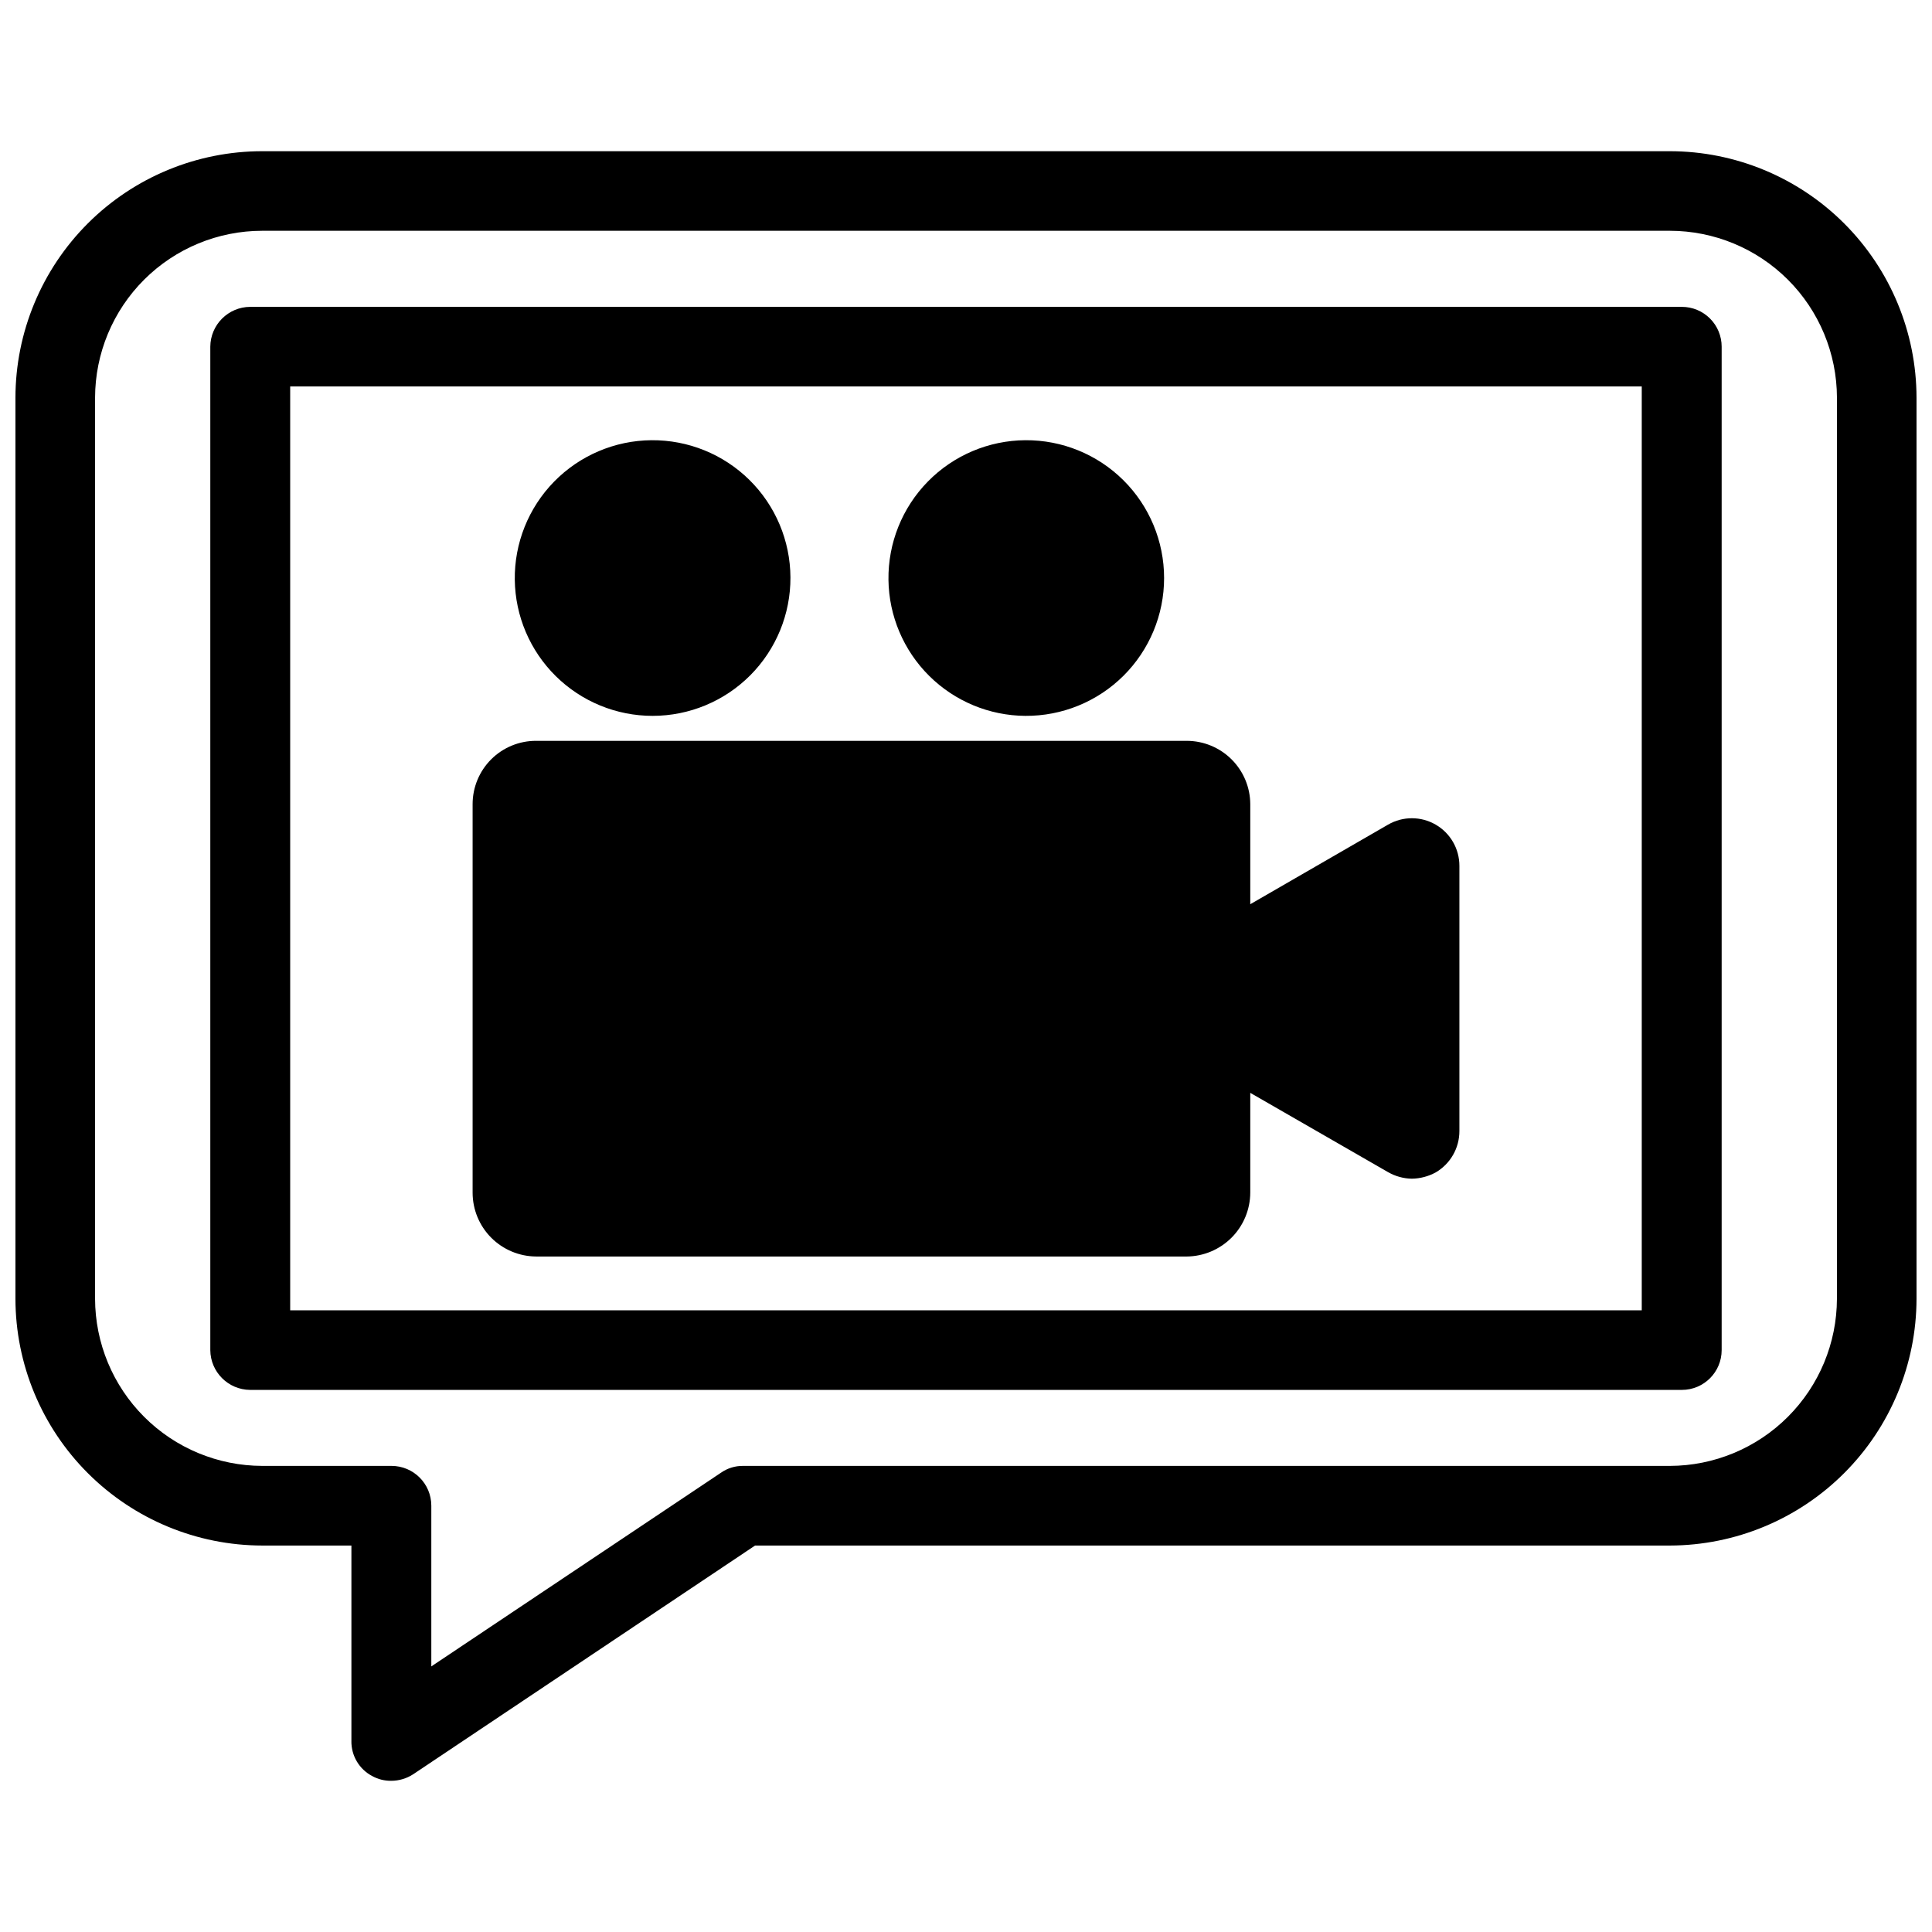
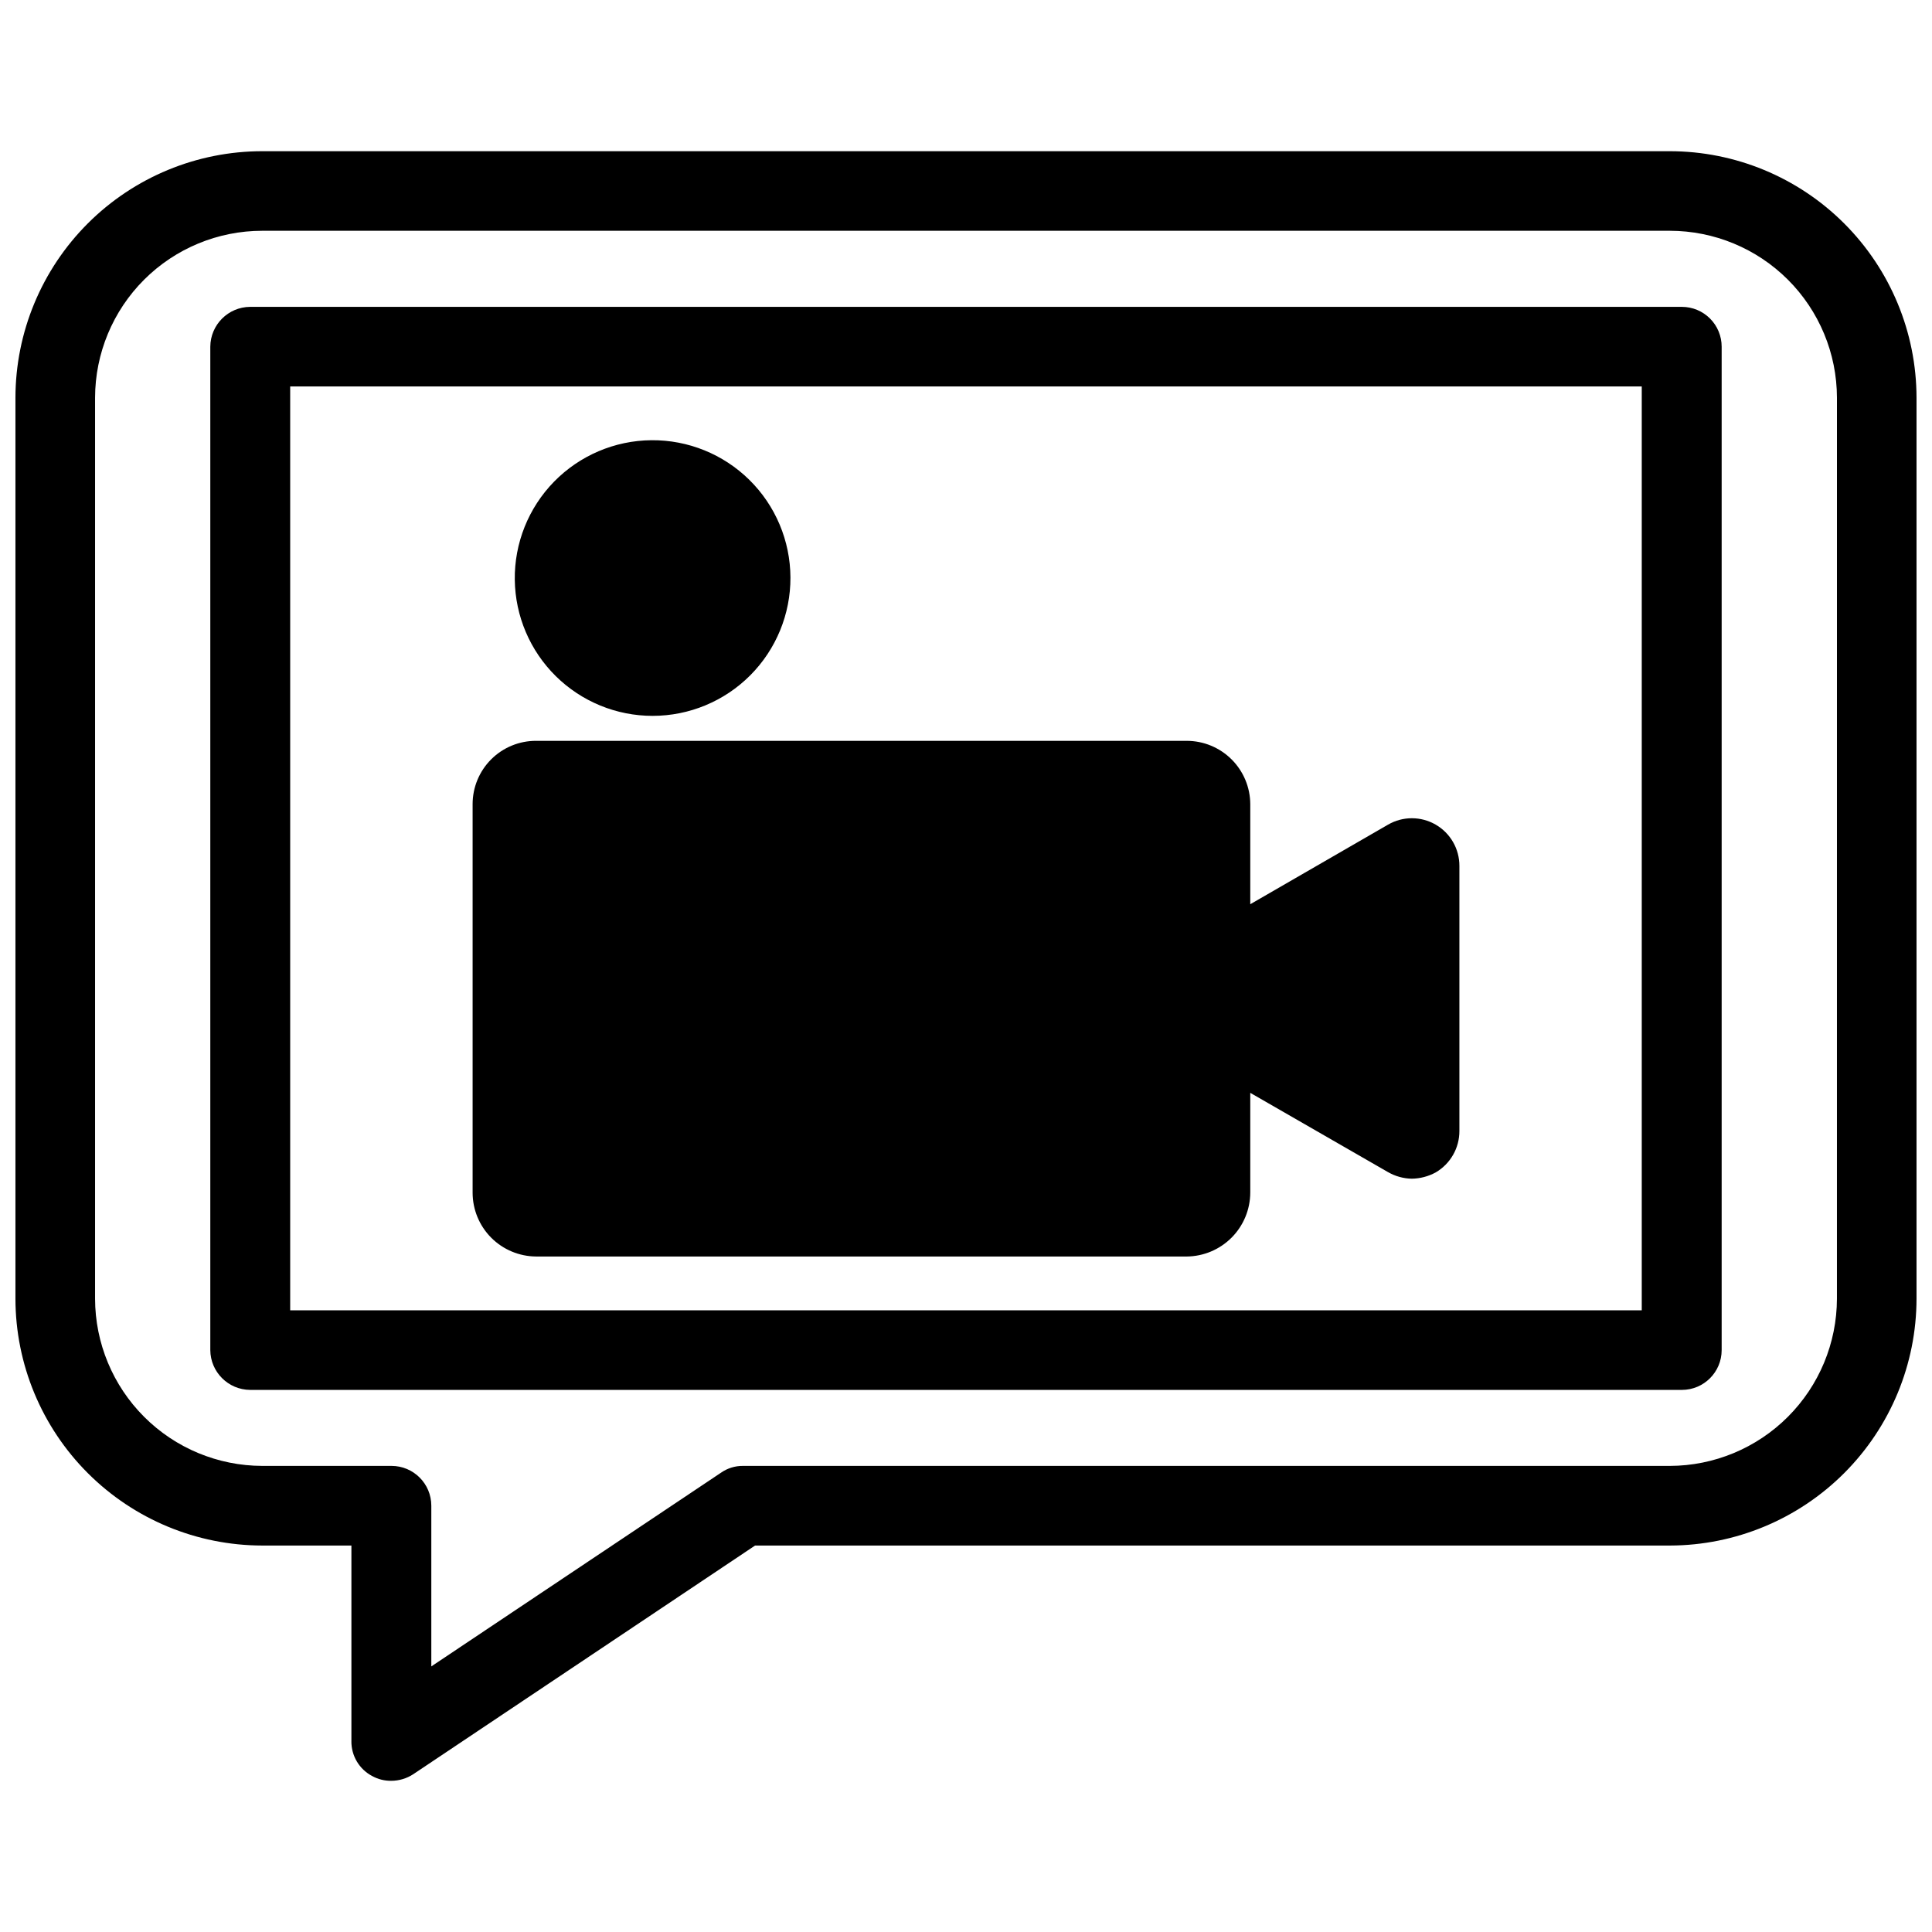
<svg xmlns="http://www.w3.org/2000/svg" width="800px" height="800px" version="1.1" viewBox="144 144 512 512">
  <defs>
    <clipPath id="a">
      <path d="m148.09 184h503.81v432h-503.81z" />
    </clipPath>
  </defs>
  <g clip-path="url(#a)">
    <path d="m586.49 184.07h-372.98c-17.336 0-33.965 6.879-46.23 19.129-12.266 12.254-19.168 28.871-19.188 46.207v238.76c0.02 17.344 6.918 33.973 19.184 46.234 12.262 12.262 28.891 19.164 46.234 19.184h23.617v51.797h-0.004c-0.059 3.887 2.07 7.481 5.512 9.289 1.543 0.852 3.277 1.285 5.039 1.262 2.066-0.004 4.09-0.605 5.824-1.734l90.605-60.613h242.46c17.328-0.043 33.934-6.949 46.184-19.211 12.246-12.262 19.133-28.875 19.152-46.207v-238.76c-0.02-17.336-6.922-33.953-19.188-46.207-12.266-12.25-28.891-19.129-46.227-19.129zm44.316 304.09c-0.02 11.75-4.695 23.008-13.004 31.316-8.305 8.309-19.566 12.984-31.312 13.004h-245.61c-2.082-0.02-4.117 0.613-5.824 1.812l-76.754 51.324v-42.59c0-5.824-4.723-10.547-10.547-10.547h-34.242c-11.75-0.02-23.012-4.695-31.316-13.004-8.309-8.309-12.984-19.566-13.004-31.316v-238.76c0.02-11.738 4.699-22.992 13.008-31.289 8.309-8.293 19.57-12.953 31.312-12.953h372.98c11.738 0 23 4.66 31.309 12.953 8.309 8.297 12.988 19.551 13.008 31.289z" />
  </g>
  <path d="m286.09 476.99h172.4c4.469-0.043 8.742-1.84 11.895-5.008 3.152-3.168 4.93-7.449 4.949-11.918v-26.449l36.527 21.02v-0.004c1.918 1.102 4.086 1.699 6.297 1.734 2.203-0.035 4.363-0.602 6.301-1.652 3.918-2.285 6.32-6.488 6.297-11.023v-70.219c0.012-4.504-2.383-8.676-6.285-10.934-3.898-2.258-8.707-2.262-12.609-0.008l-36.527 21.098v-26.527c-0.02-4.457-1.805-8.719-4.961-11.863-3.156-3.141-7.43-4.906-11.883-4.906h-172.4c-4.461-0.02-8.746 1.738-11.906 4.883-3.16 3.148-4.938 7.426-4.938 11.887v102.96c0 4.477 1.77 8.77 4.926 11.941 3.16 3.168 7.441 4.961 11.918 4.984z" />
  <path d="m316.95 333.71c9.715 0 19.027-3.871 25.883-10.754 6.852-6.887 10.684-16.215 10.641-25.93-0.043-9.715-3.953-19.012-10.867-25.836-6.914-6.824-16.262-10.613-25.977-10.531-9.715 0.086-18.992 4.035-25.789 10.977-6.793 6.945-10.543 16.309-10.418 26.023 0.125 9.602 4.027 18.773 10.863 25.52 6.836 6.75 16.059 10.535 25.664 10.531z" />
-   <path d="m415.74 333.71c9.727 0.062 19.078-3.758 25.98-10.613 6.898-6.859 10.781-16.184 10.777-25.914 0-9.727-3.879-19.051-10.781-25.91-6.902-6.856-16.25-10.676-25.98-10.613-9.727 0.062-19.027 4.004-25.84 10.949-6.812 6.945-10.57 16.32-10.445 26.051 0.121 9.562 3.992 18.695 10.777 25.438 6.789 6.742 15.945 10.555 25.512 10.613z" />
  <path d="m589.71 225.32h-379.43c-5.805 0.043-10.504 4.742-10.547 10.551v265.92c0.043 5.805 4.742 10.504 10.547 10.547h379.43c5.824 0 10.547-4.723 10.547-10.547v-265.92c0-2.797-1.109-5.481-3.09-7.461-1.977-1.977-4.66-3.09-7.457-3.09zm-10.629 265.92h-358.18v-244.82h358.18z" />
</svg>